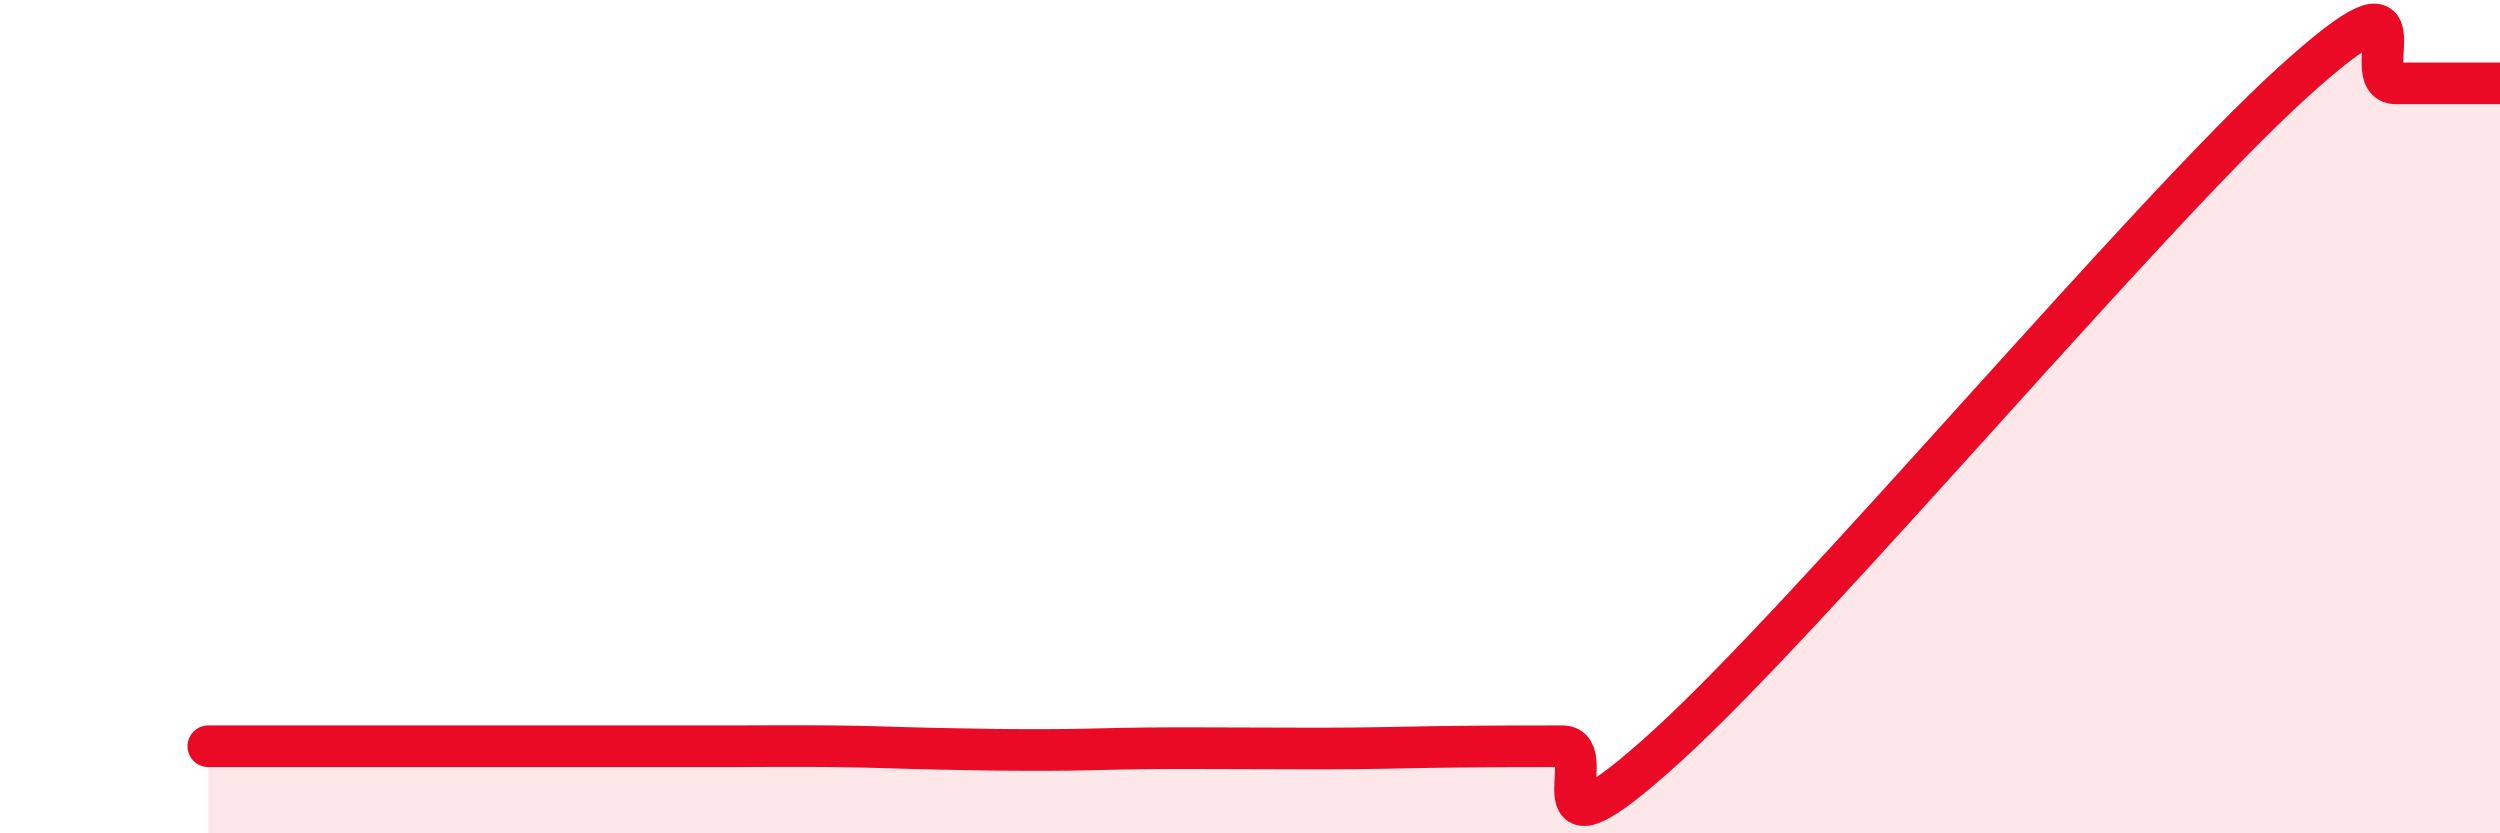
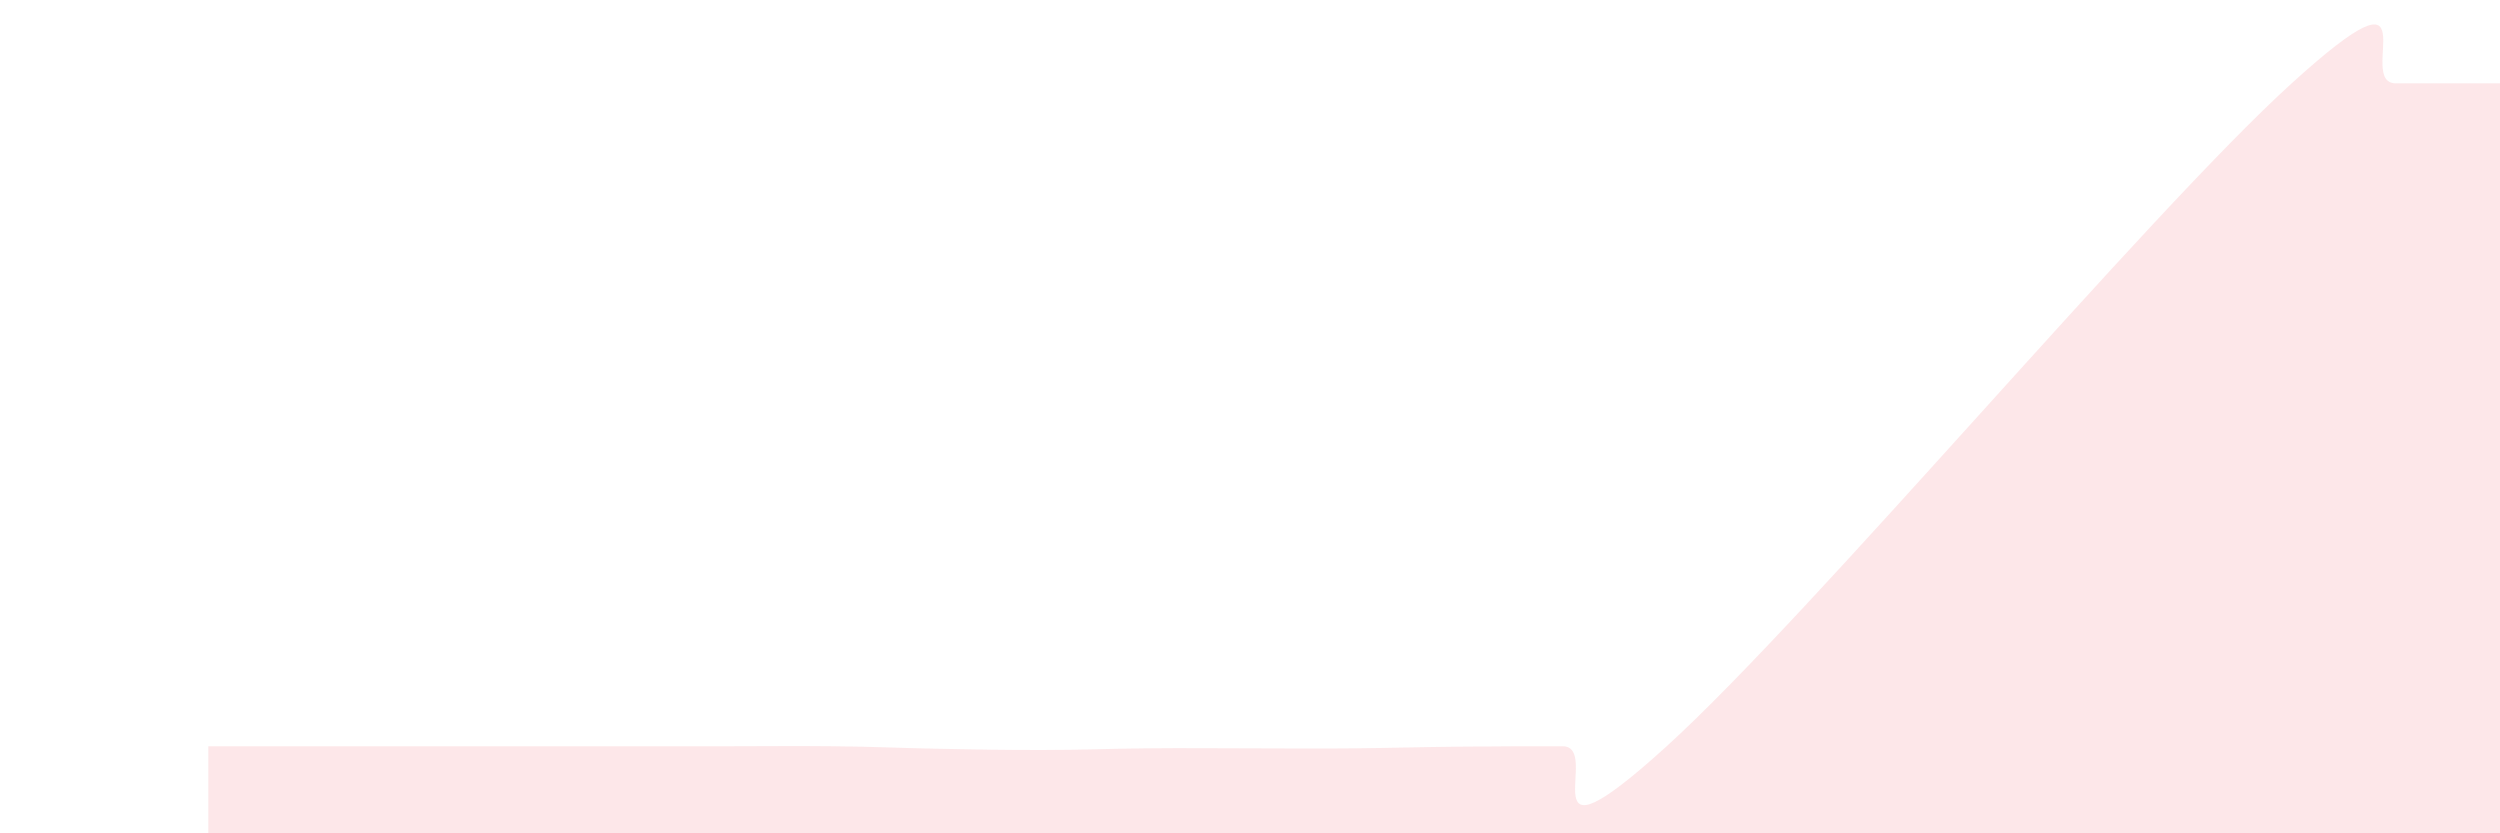
<svg xmlns="http://www.w3.org/2000/svg" width="60" height="20" viewBox="0 0 60 20">
  <path d="M 5,17.91 C 5.5,17.91 6.5,17.91 7.5,17.91 C 8.5,17.91 9,17.91 10,17.91 C 11,17.91 11.5,17.91 12.5,17.91 C 13.5,17.91 14,17.91 15,17.91 C 16,17.91 16.5,17.91 17.5,17.91 C 18.5,17.91 19,17.9 20,17.91 C 21,17.92 21.5,17.95 22.5,17.97 C 23.5,17.99 24,18 25,18 C 26,18 26.5,17.97 27.5,17.96 C 28.5,17.95 29,17.96 30,17.96 C 31,17.96 31.5,17.97 32.5,17.96 C 33.5,17.95 34,17.93 35,17.92 C 36,17.91 36.5,17.91 37.5,17.91 C 38.5,17.91 36.5,21.09 40,17.91 C 43.5,14.73 51.5,5.18 55,2 C 58.5,-1.18 56.5,2 57.5,2 C 58.5,2 59.5,2 60,2L60 20L5 20Z" fill="#EB0A25" opacity="0.1" stroke-linecap="round" stroke-linejoin="round" />
-   <path d="M 5,17.91 C 5.5,17.91 6.5,17.91 7.5,17.91 C 8.5,17.91 9,17.91 10,17.91 C 11,17.91 11.5,17.91 12.5,17.91 C 13.5,17.91 14,17.91 15,17.91 C 16,17.91 16.5,17.91 17.5,17.91 C 18.5,17.91 19,17.9 20,17.91 C 21,17.92 21.5,17.95 22.5,17.97 C 23.5,17.99 24,18 25,18 C 26,18 26.5,17.97 27.5,17.96 C 28.5,17.95 29,17.96 30,17.96 C 31,17.96 31.5,17.97 32.5,17.96 C 33.5,17.95 34,17.93 35,17.92 C 36,17.91 36.5,17.91 37.5,17.91 C 38.5,17.91 36.5,21.09 40,17.91 C 43.5,14.73 51.5,5.18 55,2 C 58.5,-1.18 56.5,2 57.5,2 C 58.5,2 59.5,2 60,2" stroke="#EB0A25" stroke-width="1" fill="none" stroke-linecap="round" stroke-linejoin="round" />
</svg>